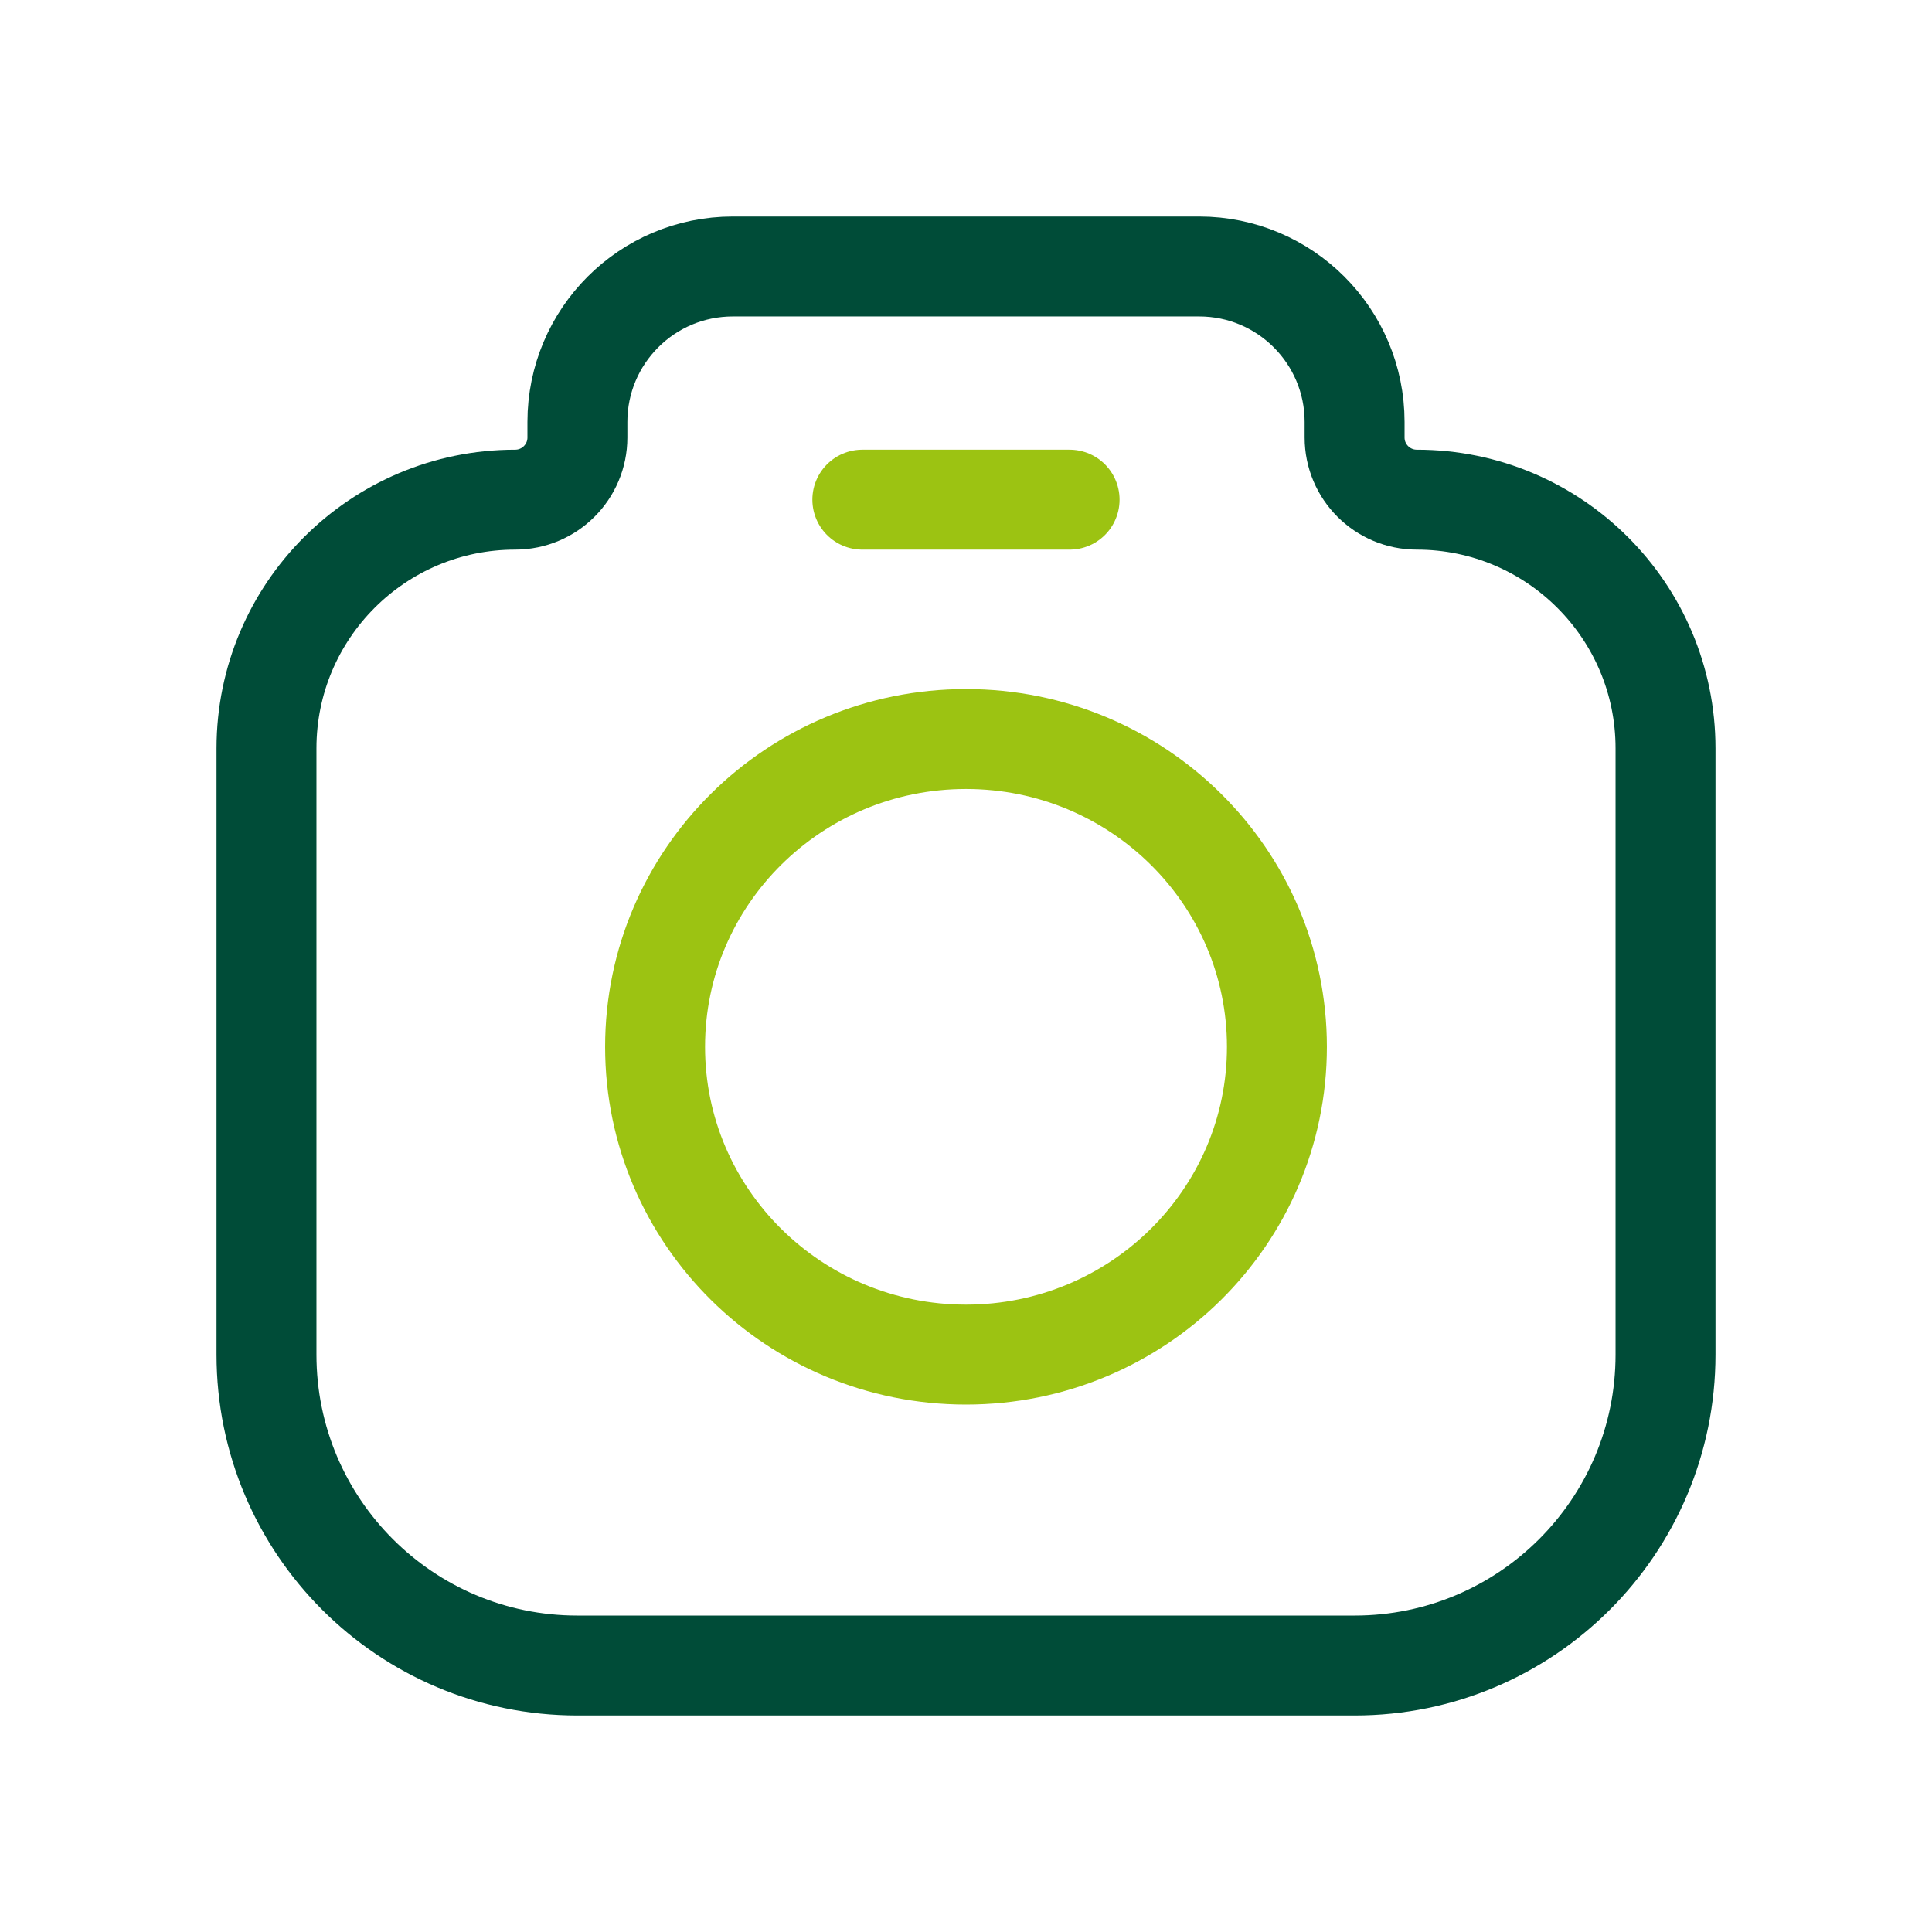
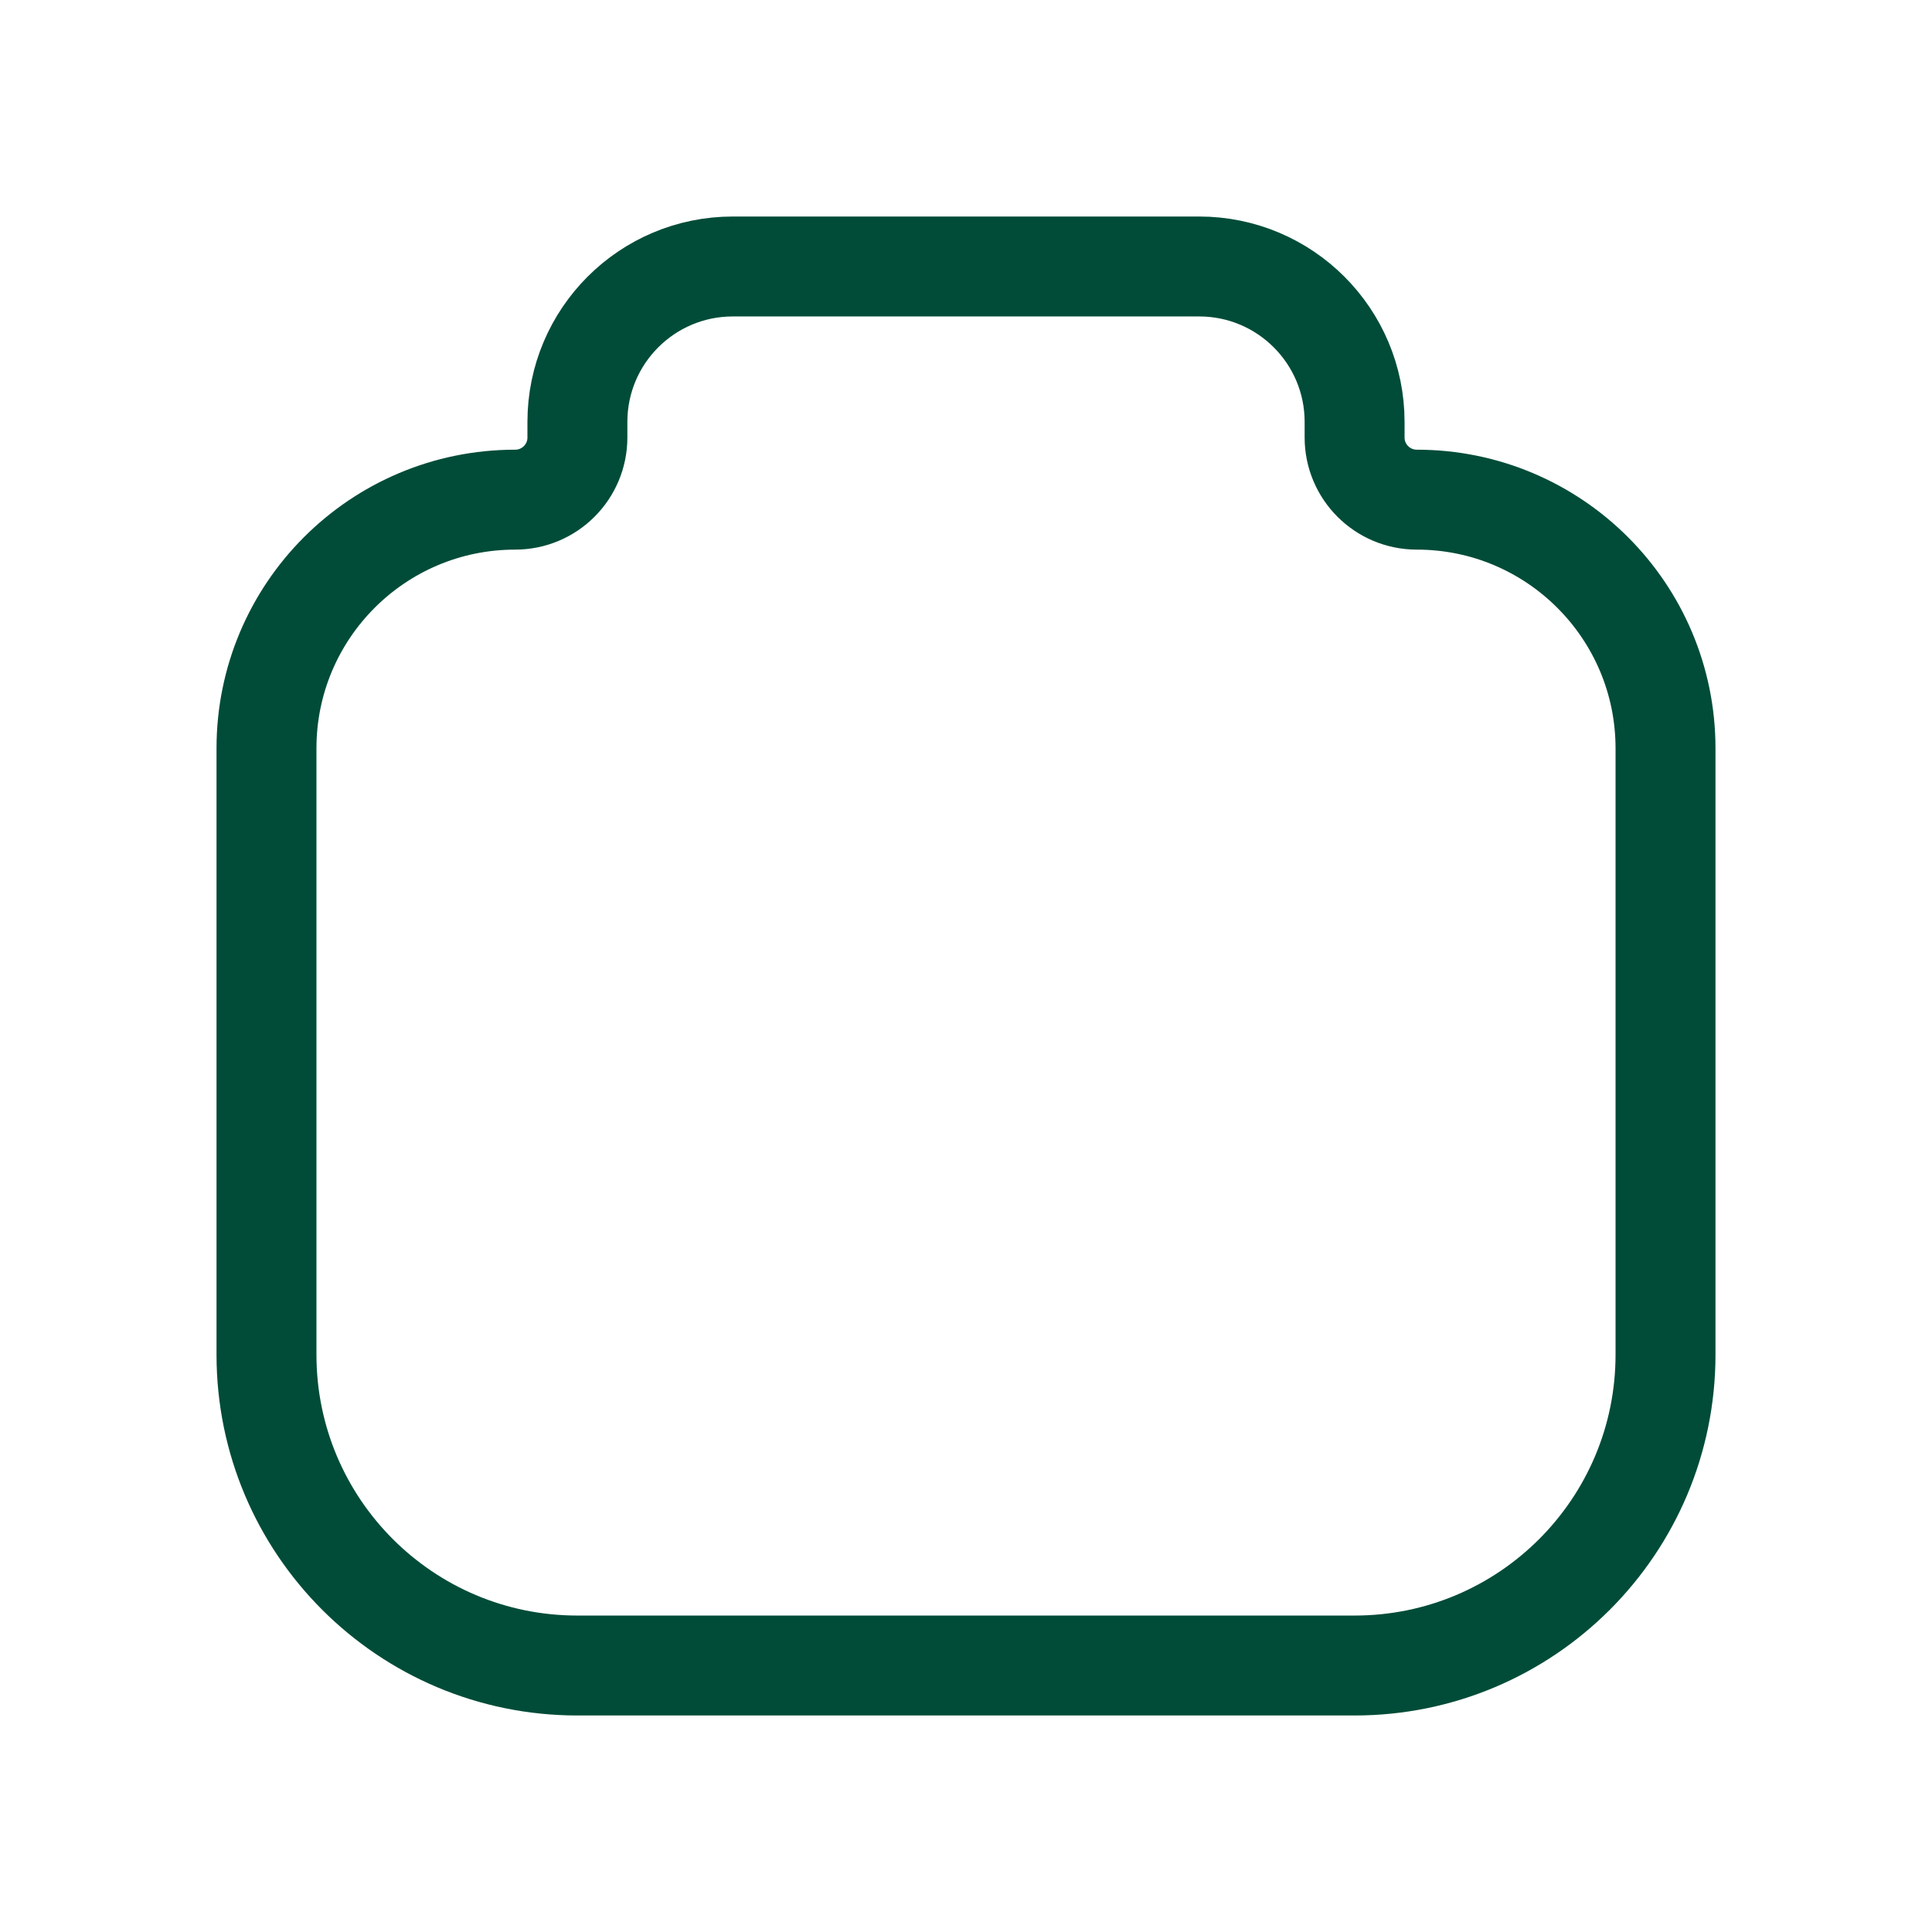
<svg xmlns="http://www.w3.org/2000/svg" width="29" height="29" viewBox="0 0 29 29" fill="none">
  <path d="M18 4C19.289 4 20.333 5.045 20.333 6.333V6.567C20.333 7.082 20.751 7.5 21.267 7.5C23.328 7.5 25 9.171 25 11.233V20.333C25 22.911 22.911 25 20.333 25H8.667C6.089 25 4 22.911 4 20.333V11.233C4 9.171 5.671 7.5 7.733 7.5C8.249 7.5 8.667 7.082 8.667 6.567V6.333C8.667 5.045 9.711 4 11 4H18Z" stroke="#004C38" stroke-width="1.5" />
-   <path d="M12.944 7.5H16.055M19.167 15.713C19.167 18.265 17.077 20.333 14.5 20.333C11.923 20.333 9.833 18.265 9.833 15.713C9.833 13.162 11.923 11.093 14.5 11.093C17.077 11.093 19.167 13.162 19.167 15.713Z" stroke="#9CC312" stroke-width="1.5" stroke-linecap="round" />
</svg>